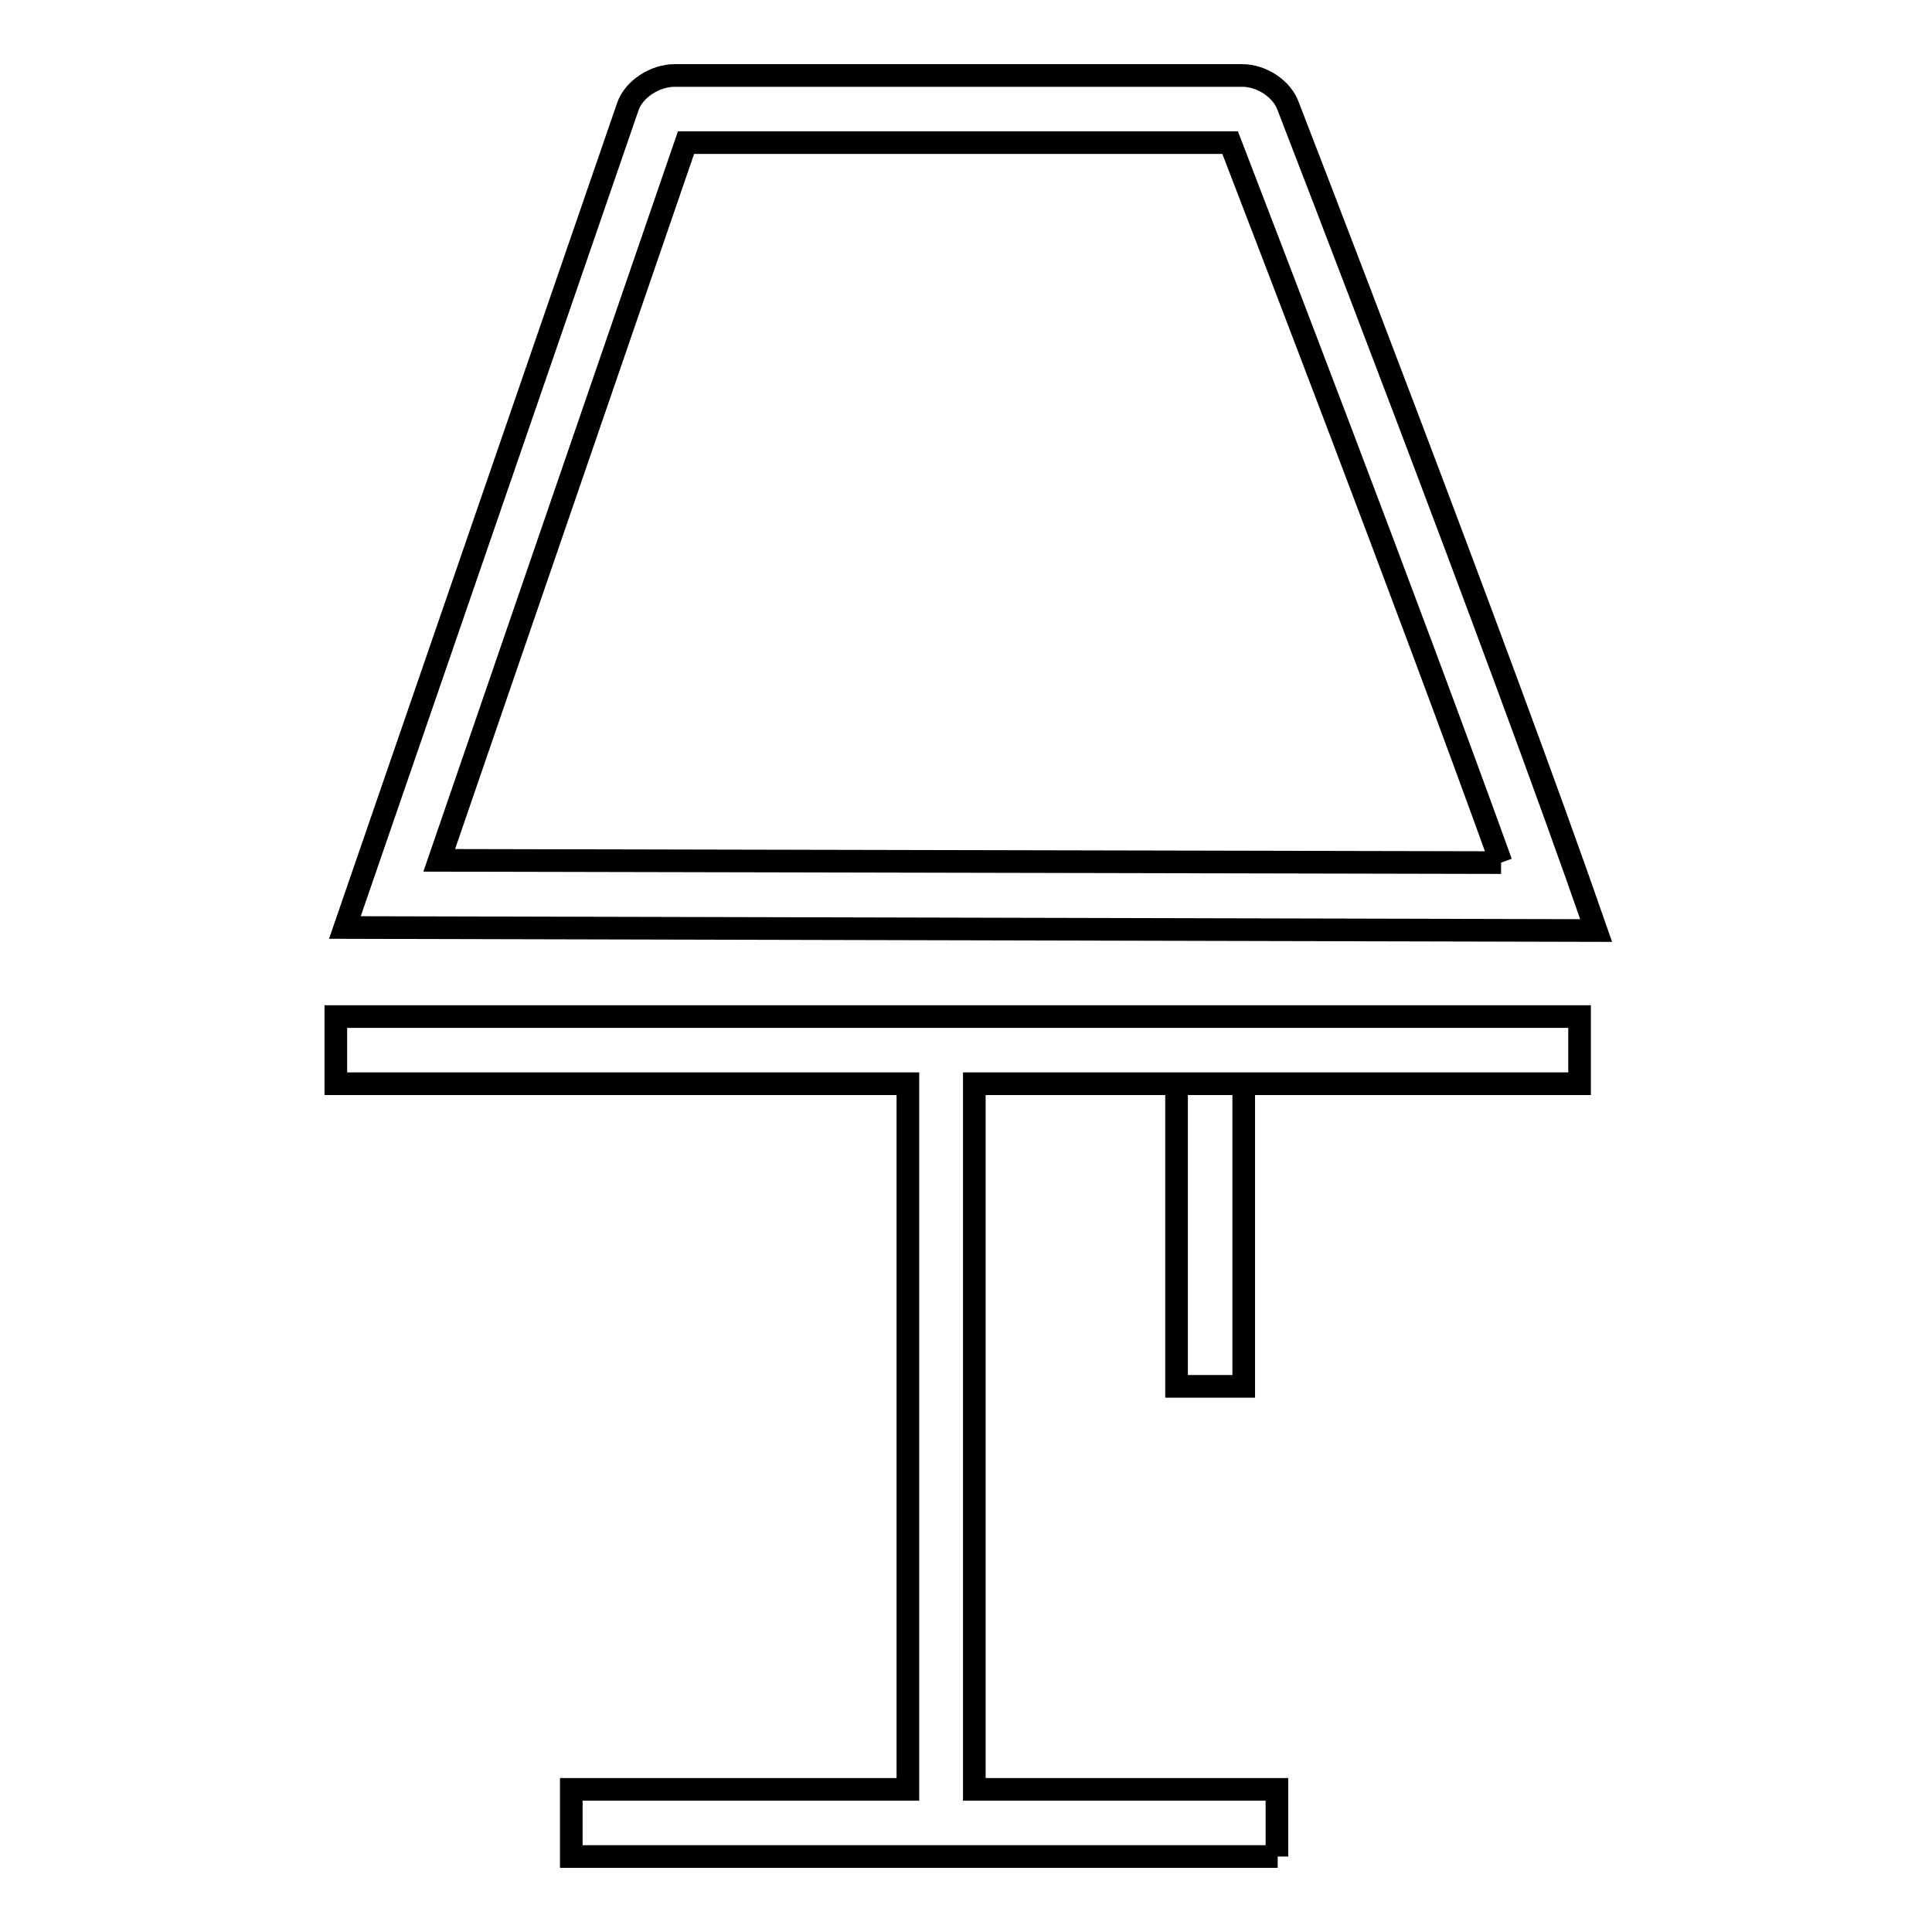
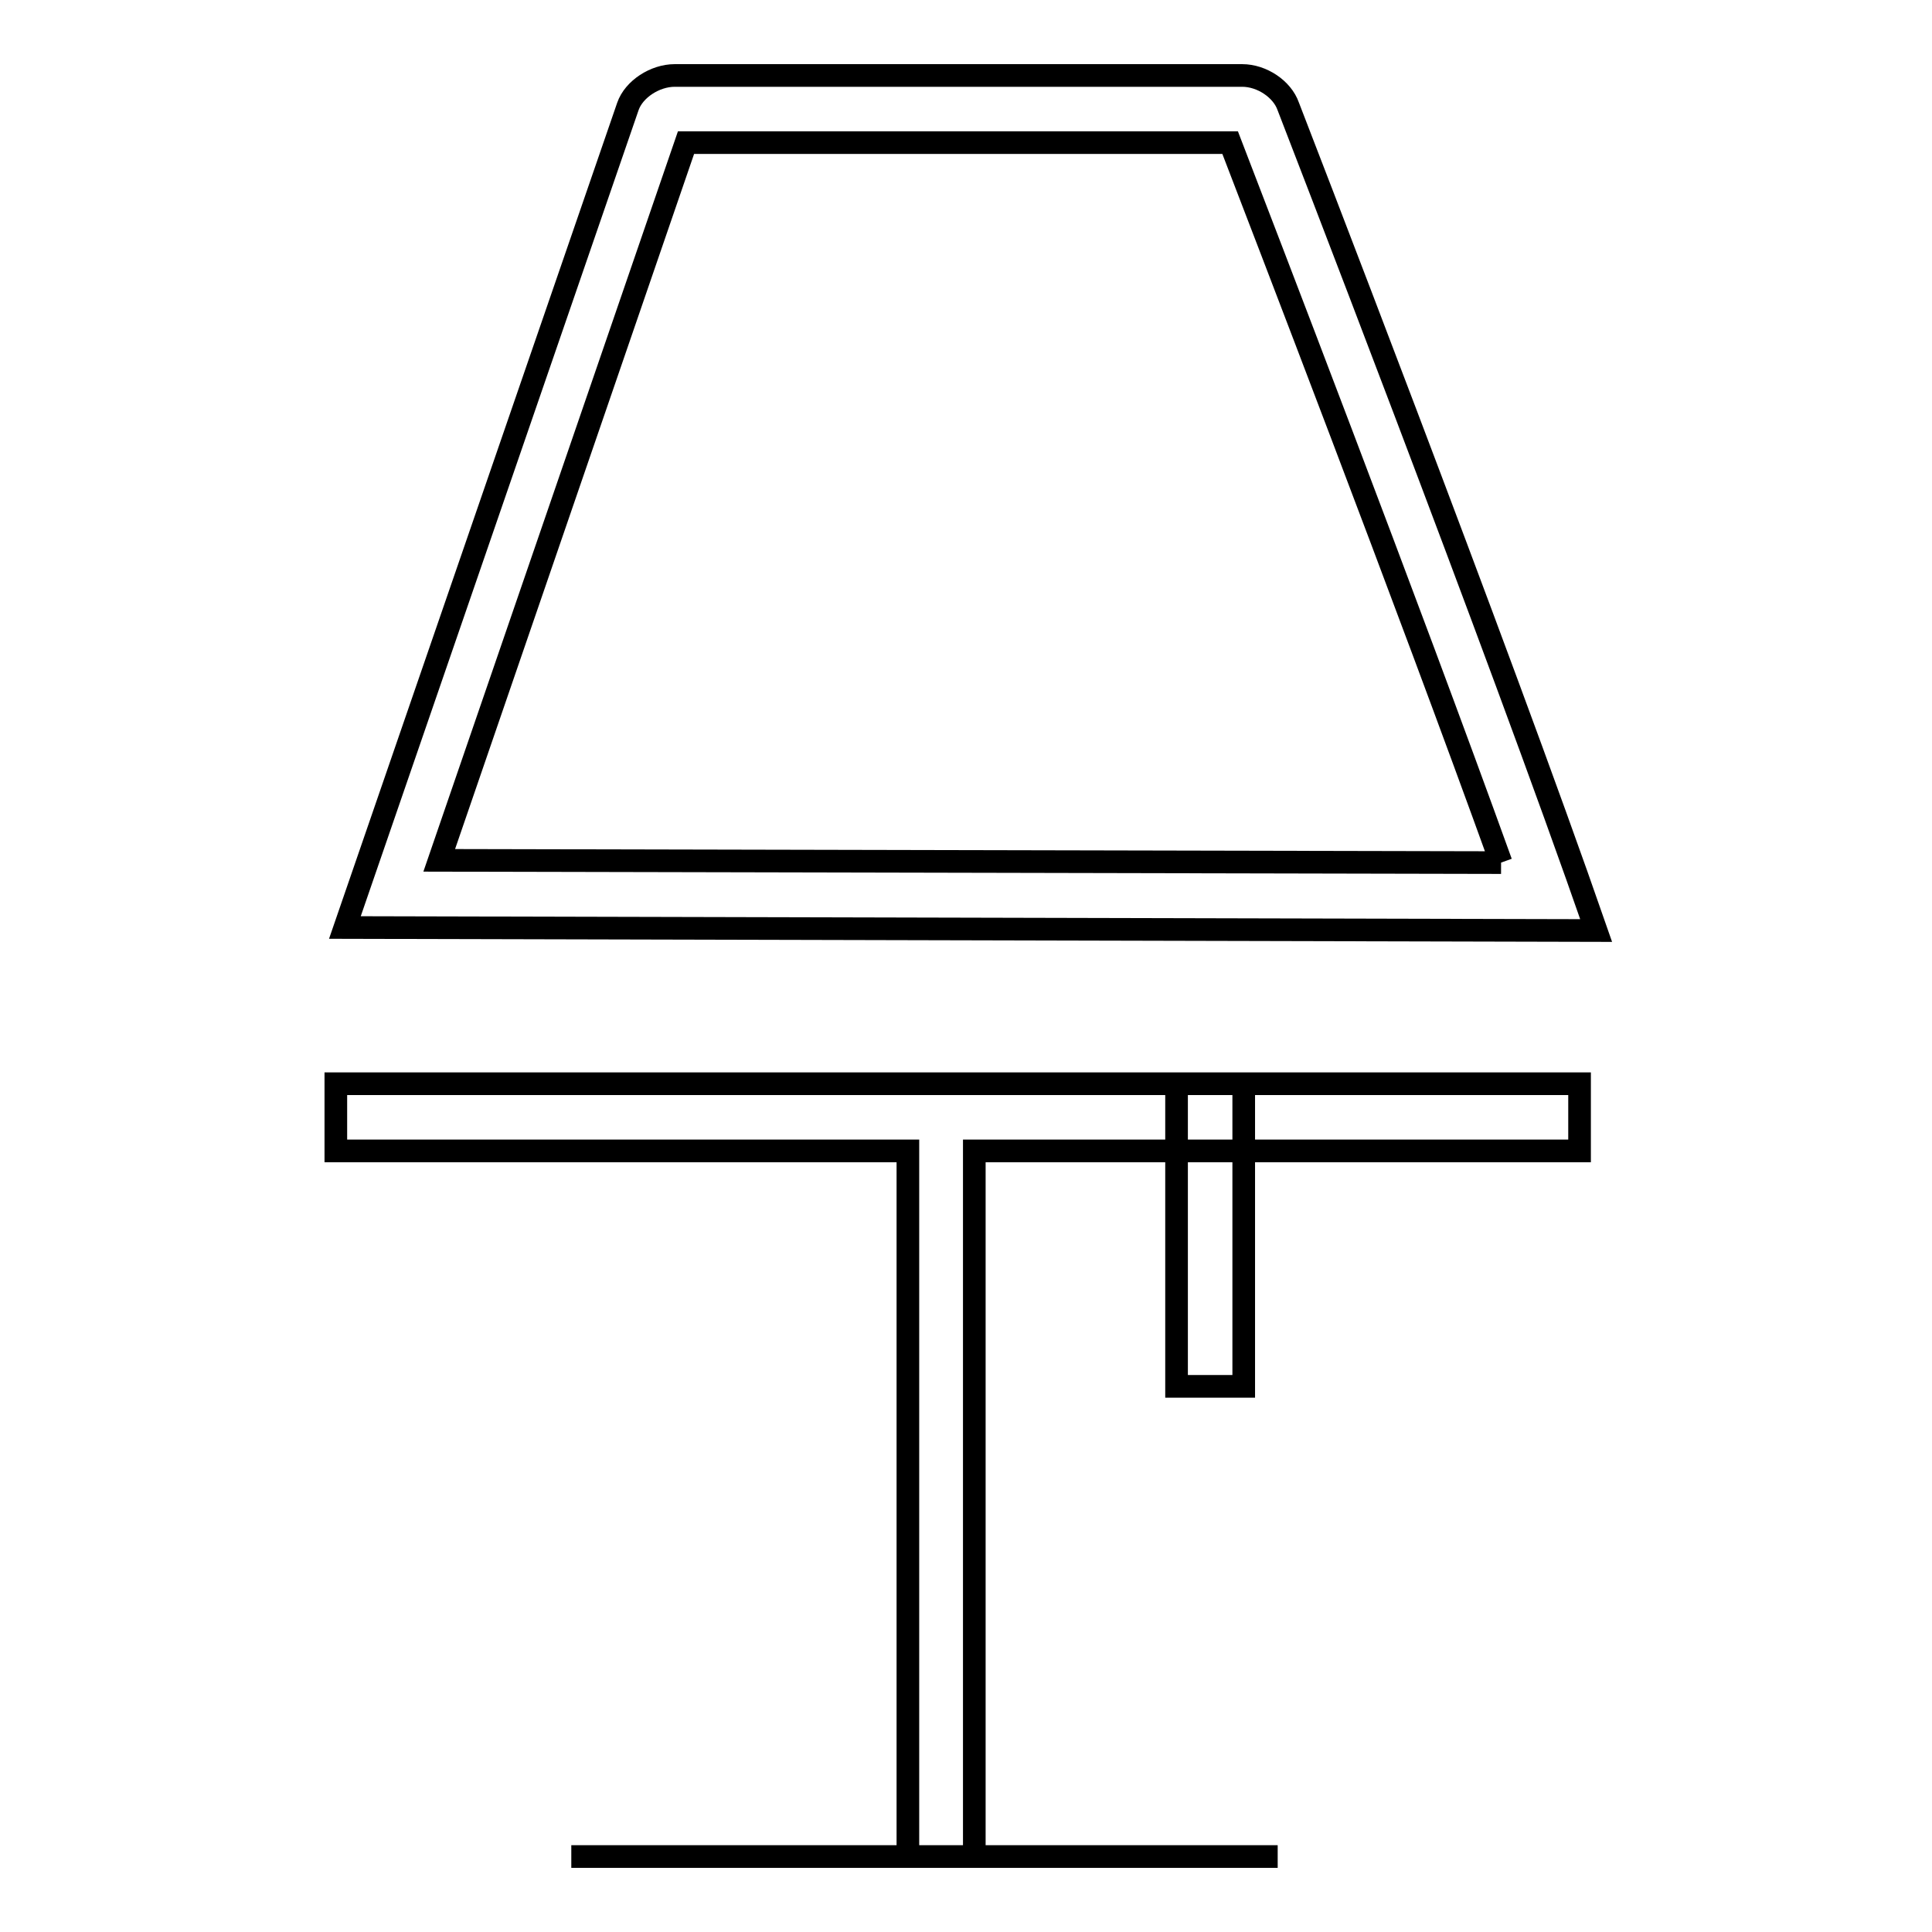
<svg xmlns="http://www.w3.org/2000/svg" version="1.1" x="0px" y="0px" viewBox="0 0 256 256" enable-background="new 0 0 256 256" xml:space="preserve">
  <g>
    <g>
-       <path stroke-width="3" fill-opacity="0" stroke="#000000" d="M198.9,114.3c-12.4-34.4-31.9-85-35.9-95.4H90.9L58.2,114L198.9,114.3 M169.3,246H75.7v-8.9h44.6v-93.5H44.5v-8.9h164.8v8.9h-80.2v93.5h40.1V246L169.3,246L169.3,246z M164.8,183.7h-8.9v-40.1h8.9V183.7L164.8,183.7L164.8,183.7z M211.5,123.3l-165.8-0.4L83.2,14.1c0.8-2.3,3.6-4.1,6.2-4.1h75.2c2.6,0,5.3,1.8,6.1,4.1C170.7,14.1,198.6,86.1,211.5,123.3L211.5,123.3L211.5,123.3z" />
+       <path stroke-width="3" fill-opacity="0" stroke="#000000" d="M198.9,114.3c-12.4-34.4-31.9-85-35.9-95.4H90.9L58.2,114L198.9,114.3 M169.3,246H75.7h44.6v-93.5H44.5v-8.9h164.8v8.9h-80.2v93.5h40.1V246L169.3,246L169.3,246z M164.8,183.7h-8.9v-40.1h8.9V183.7L164.8,183.7L164.8,183.7z M211.5,123.3l-165.8-0.4L83.2,14.1c0.8-2.3,3.6-4.1,6.2-4.1h75.2c2.6,0,5.3,1.8,6.1,4.1C170.7,14.1,198.6,86.1,211.5,123.3L211.5,123.3L211.5,123.3z" />
    </g>
  </g>
</svg>